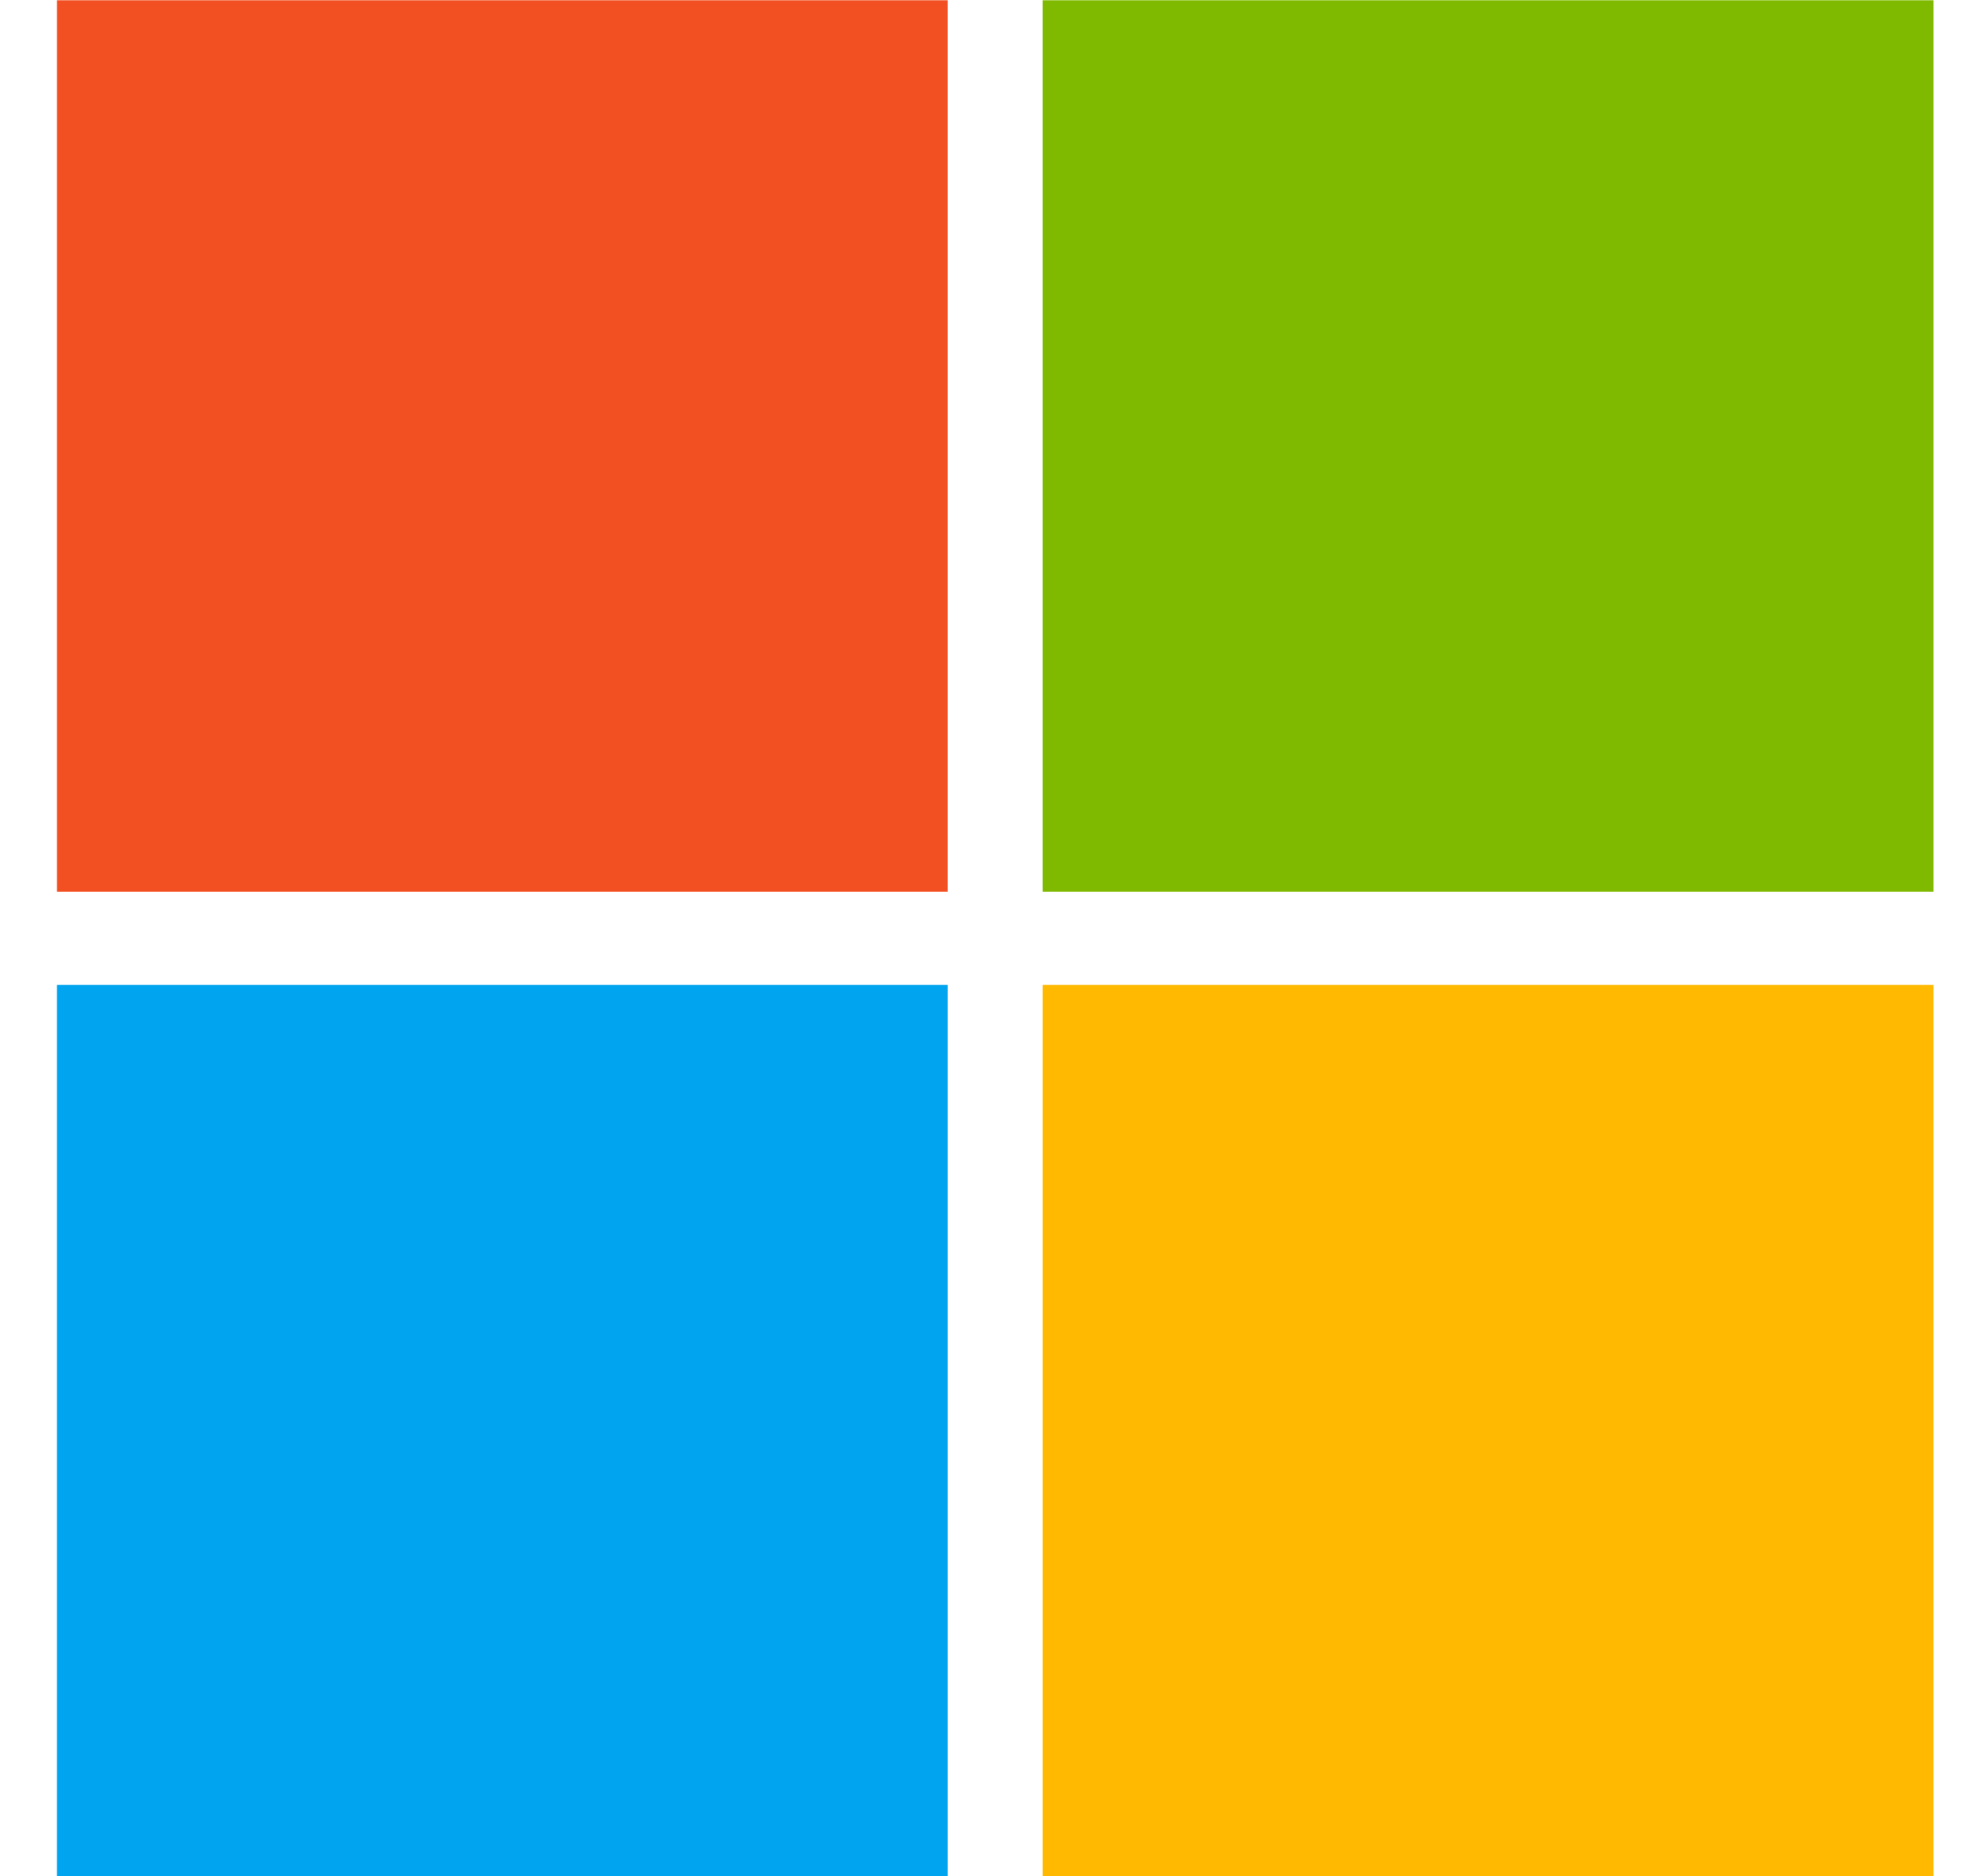
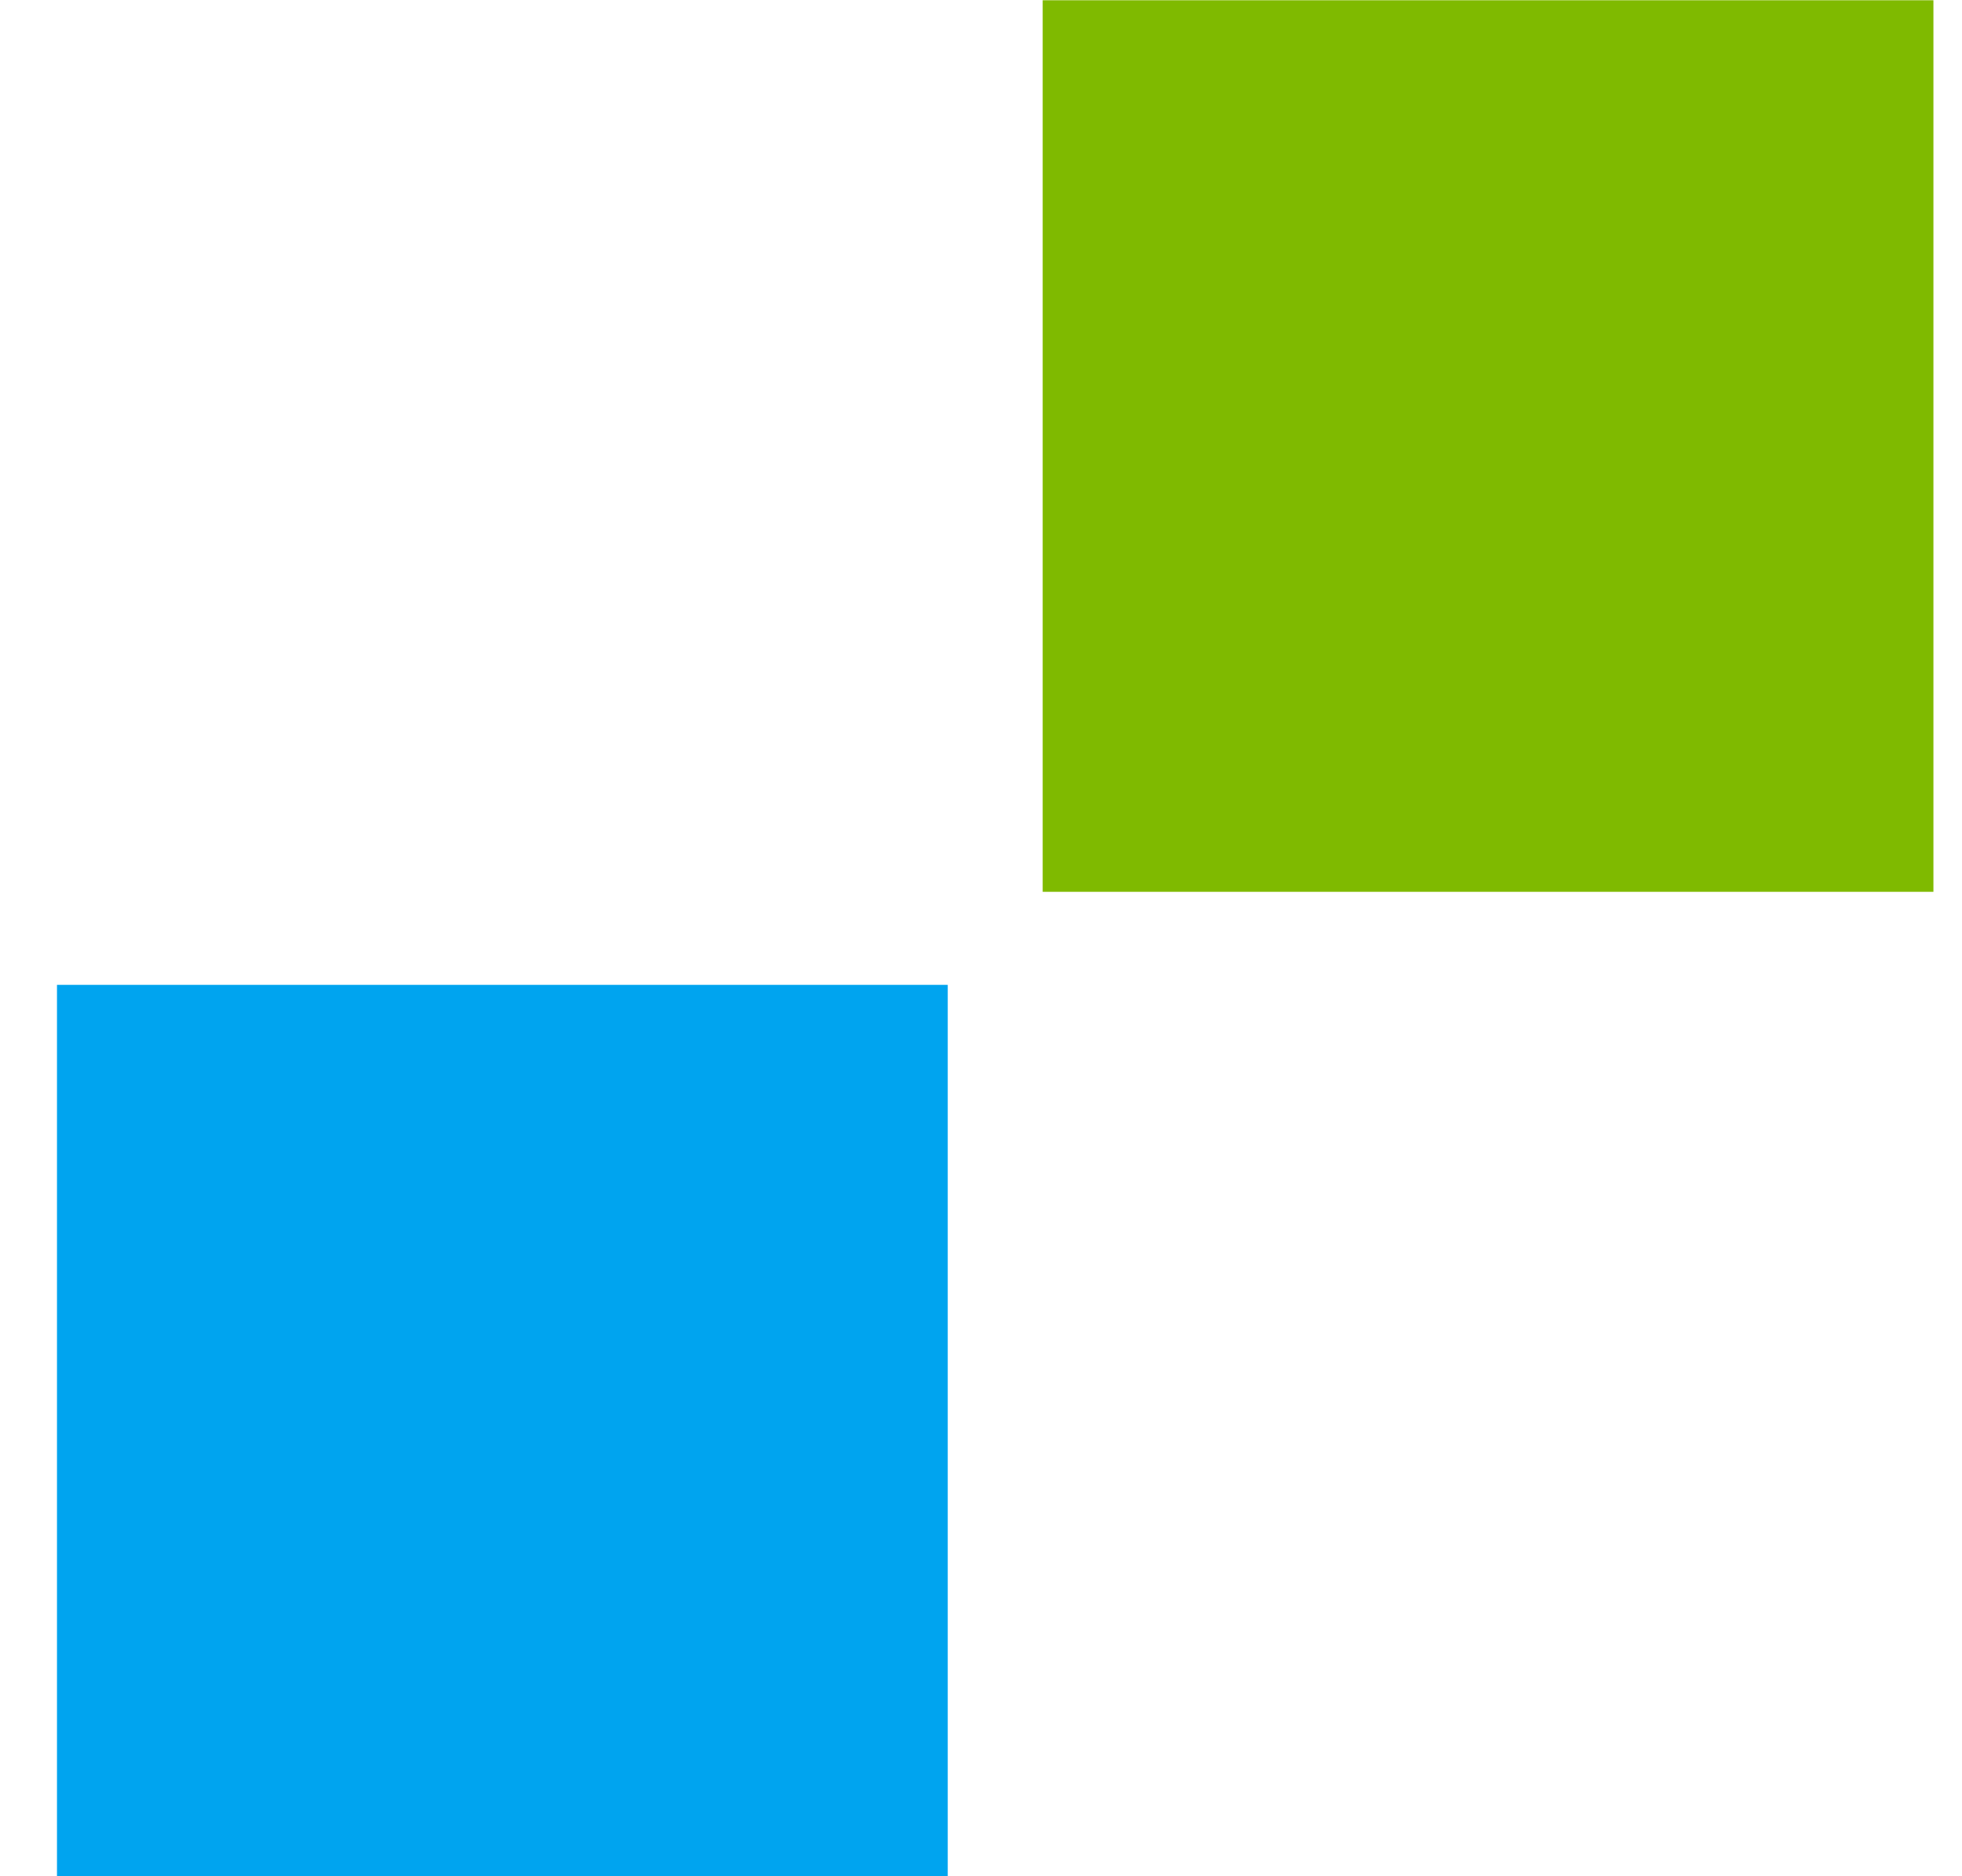
<svg xmlns="http://www.w3.org/2000/svg" width="23" height="22" viewBox="0 0 23 22" fill="none">
-   <path d="M0.668 0.003H11.11V10.457H0.668V0.003Z" fill="#F25022" />
  <path d="M12.223 0.003H22.665V10.457H12.223V0.003Z" fill="#7FBA00" />
  <path d="M0.668 11.548H11.11V22.002H0.668V11.548Z" fill="#00A4EF" />
-   <path d="M12.223 11.548H22.665V22.002H12.223V11.548Z" fill="#FFB900" />
+   <path d="M12.223 11.548H22.665V22.002V11.548Z" fill="#FFB900" />
</svg>